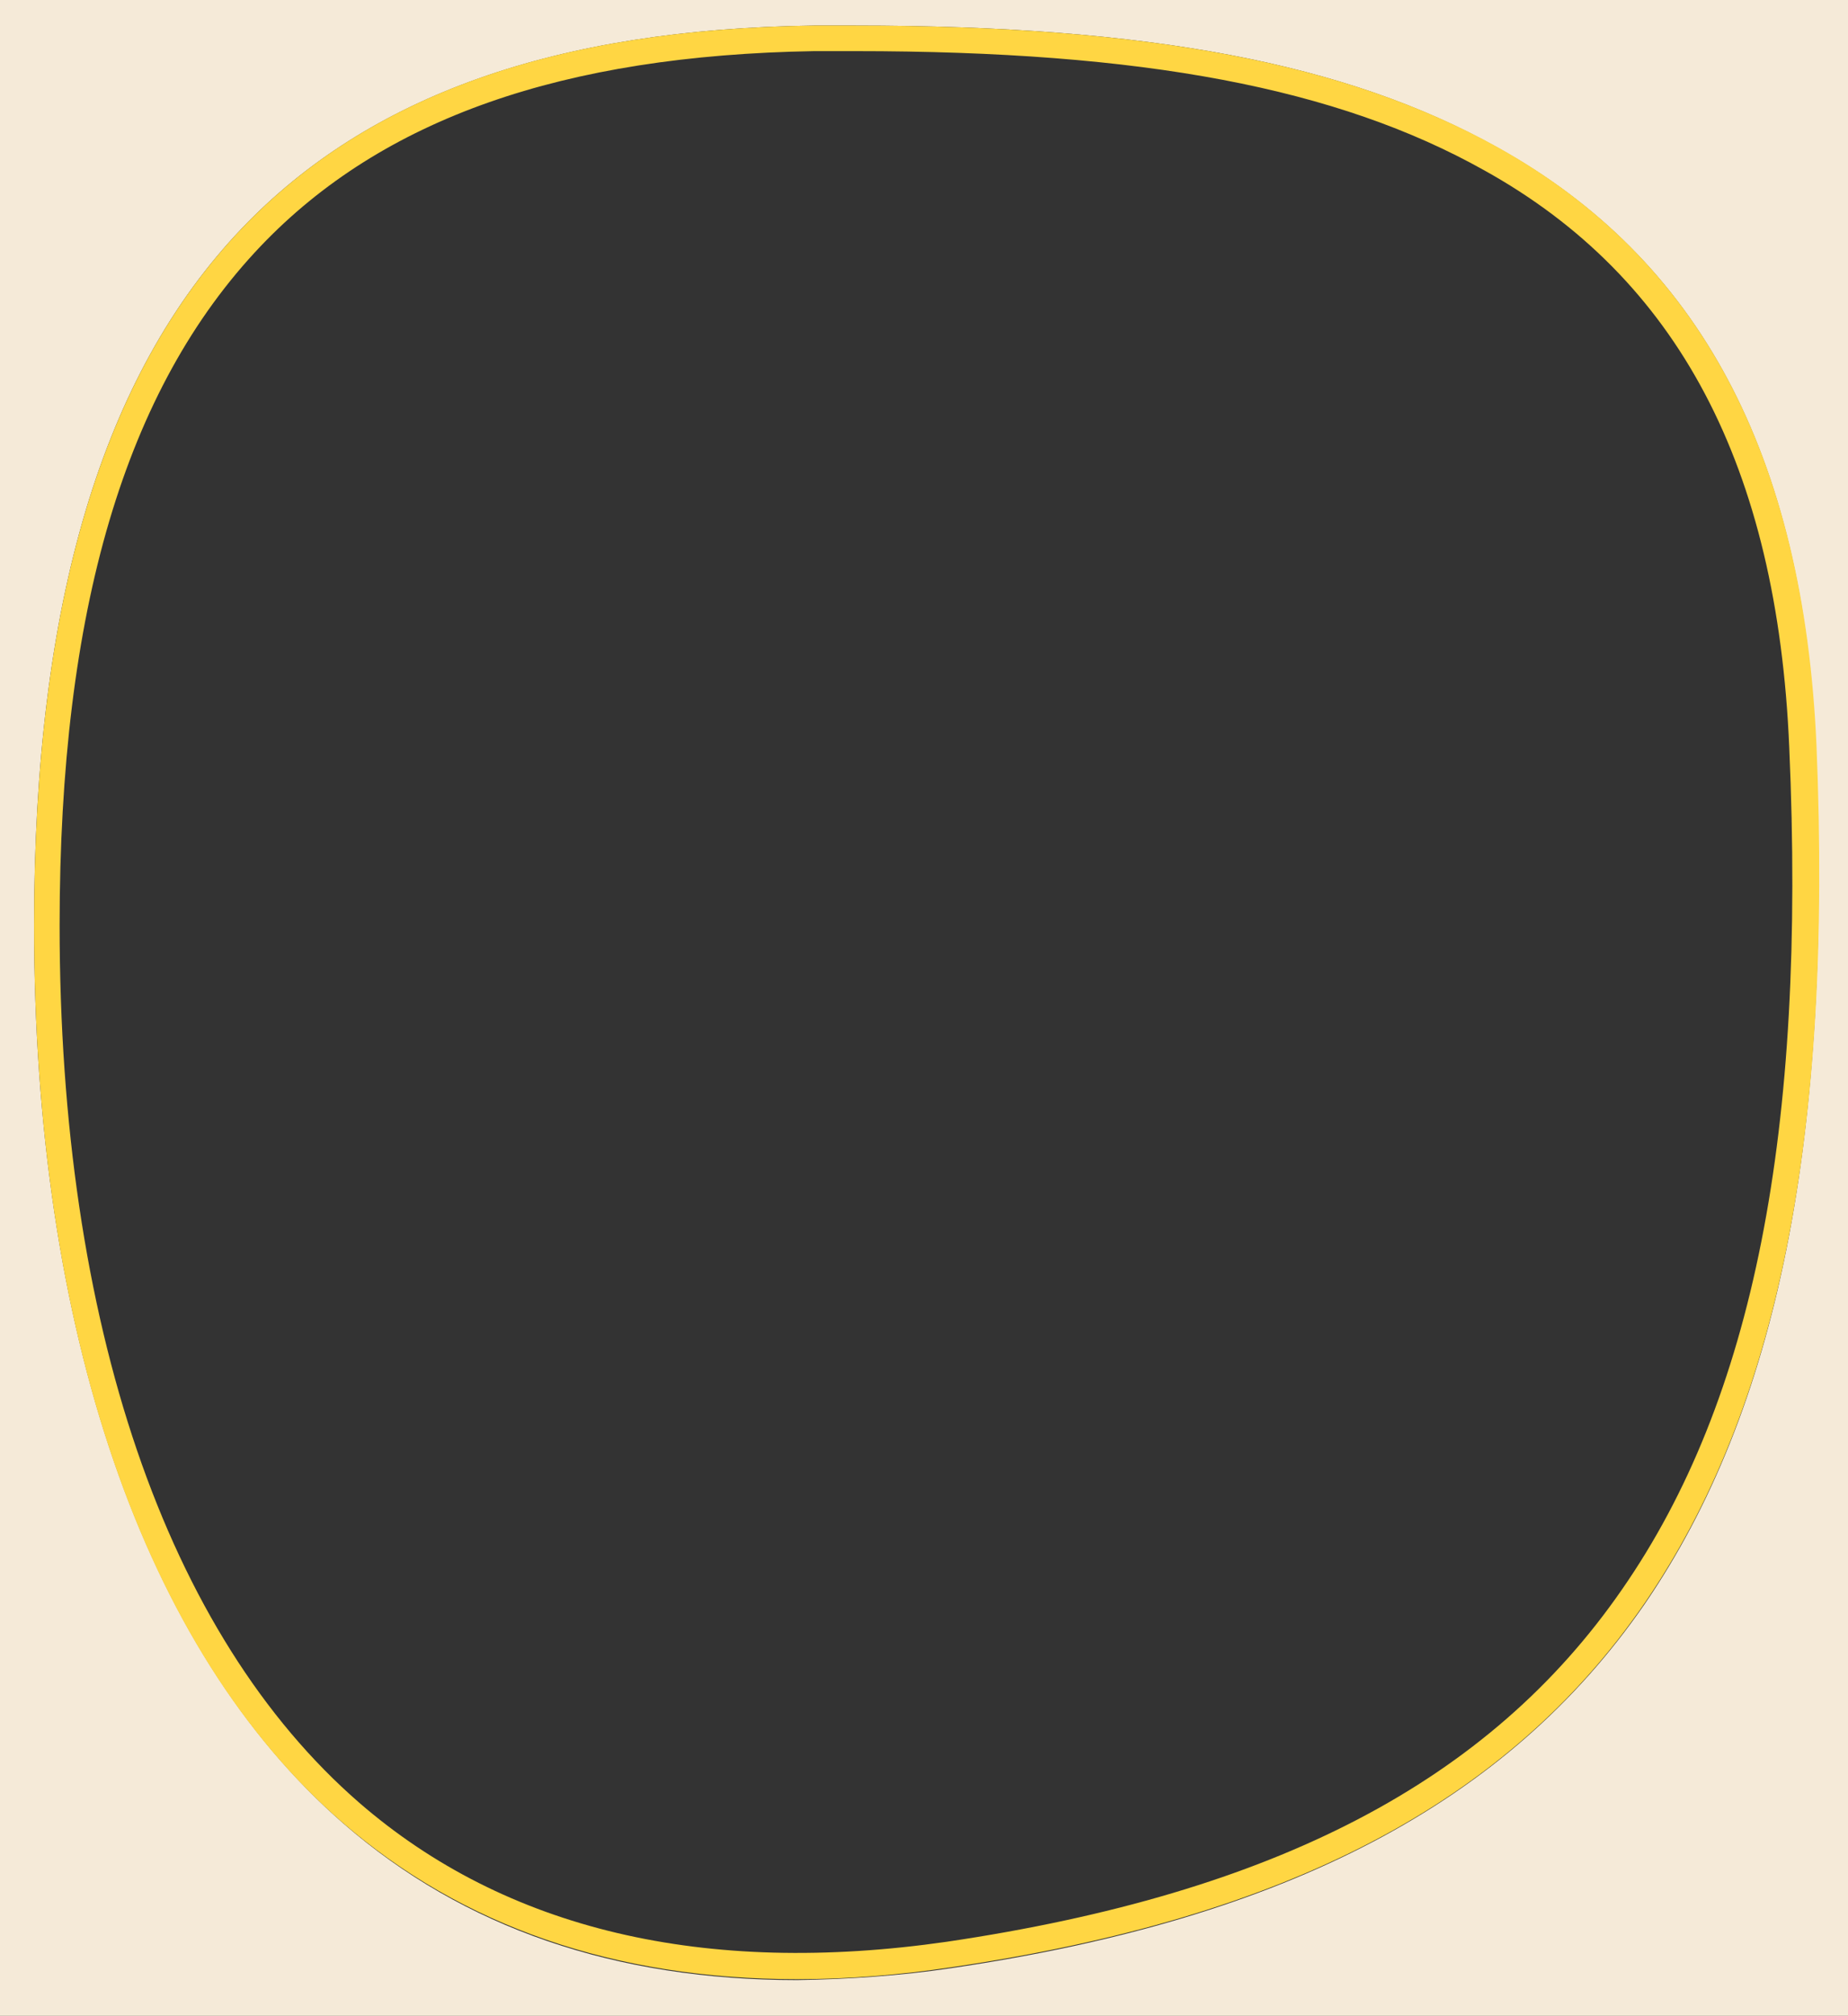
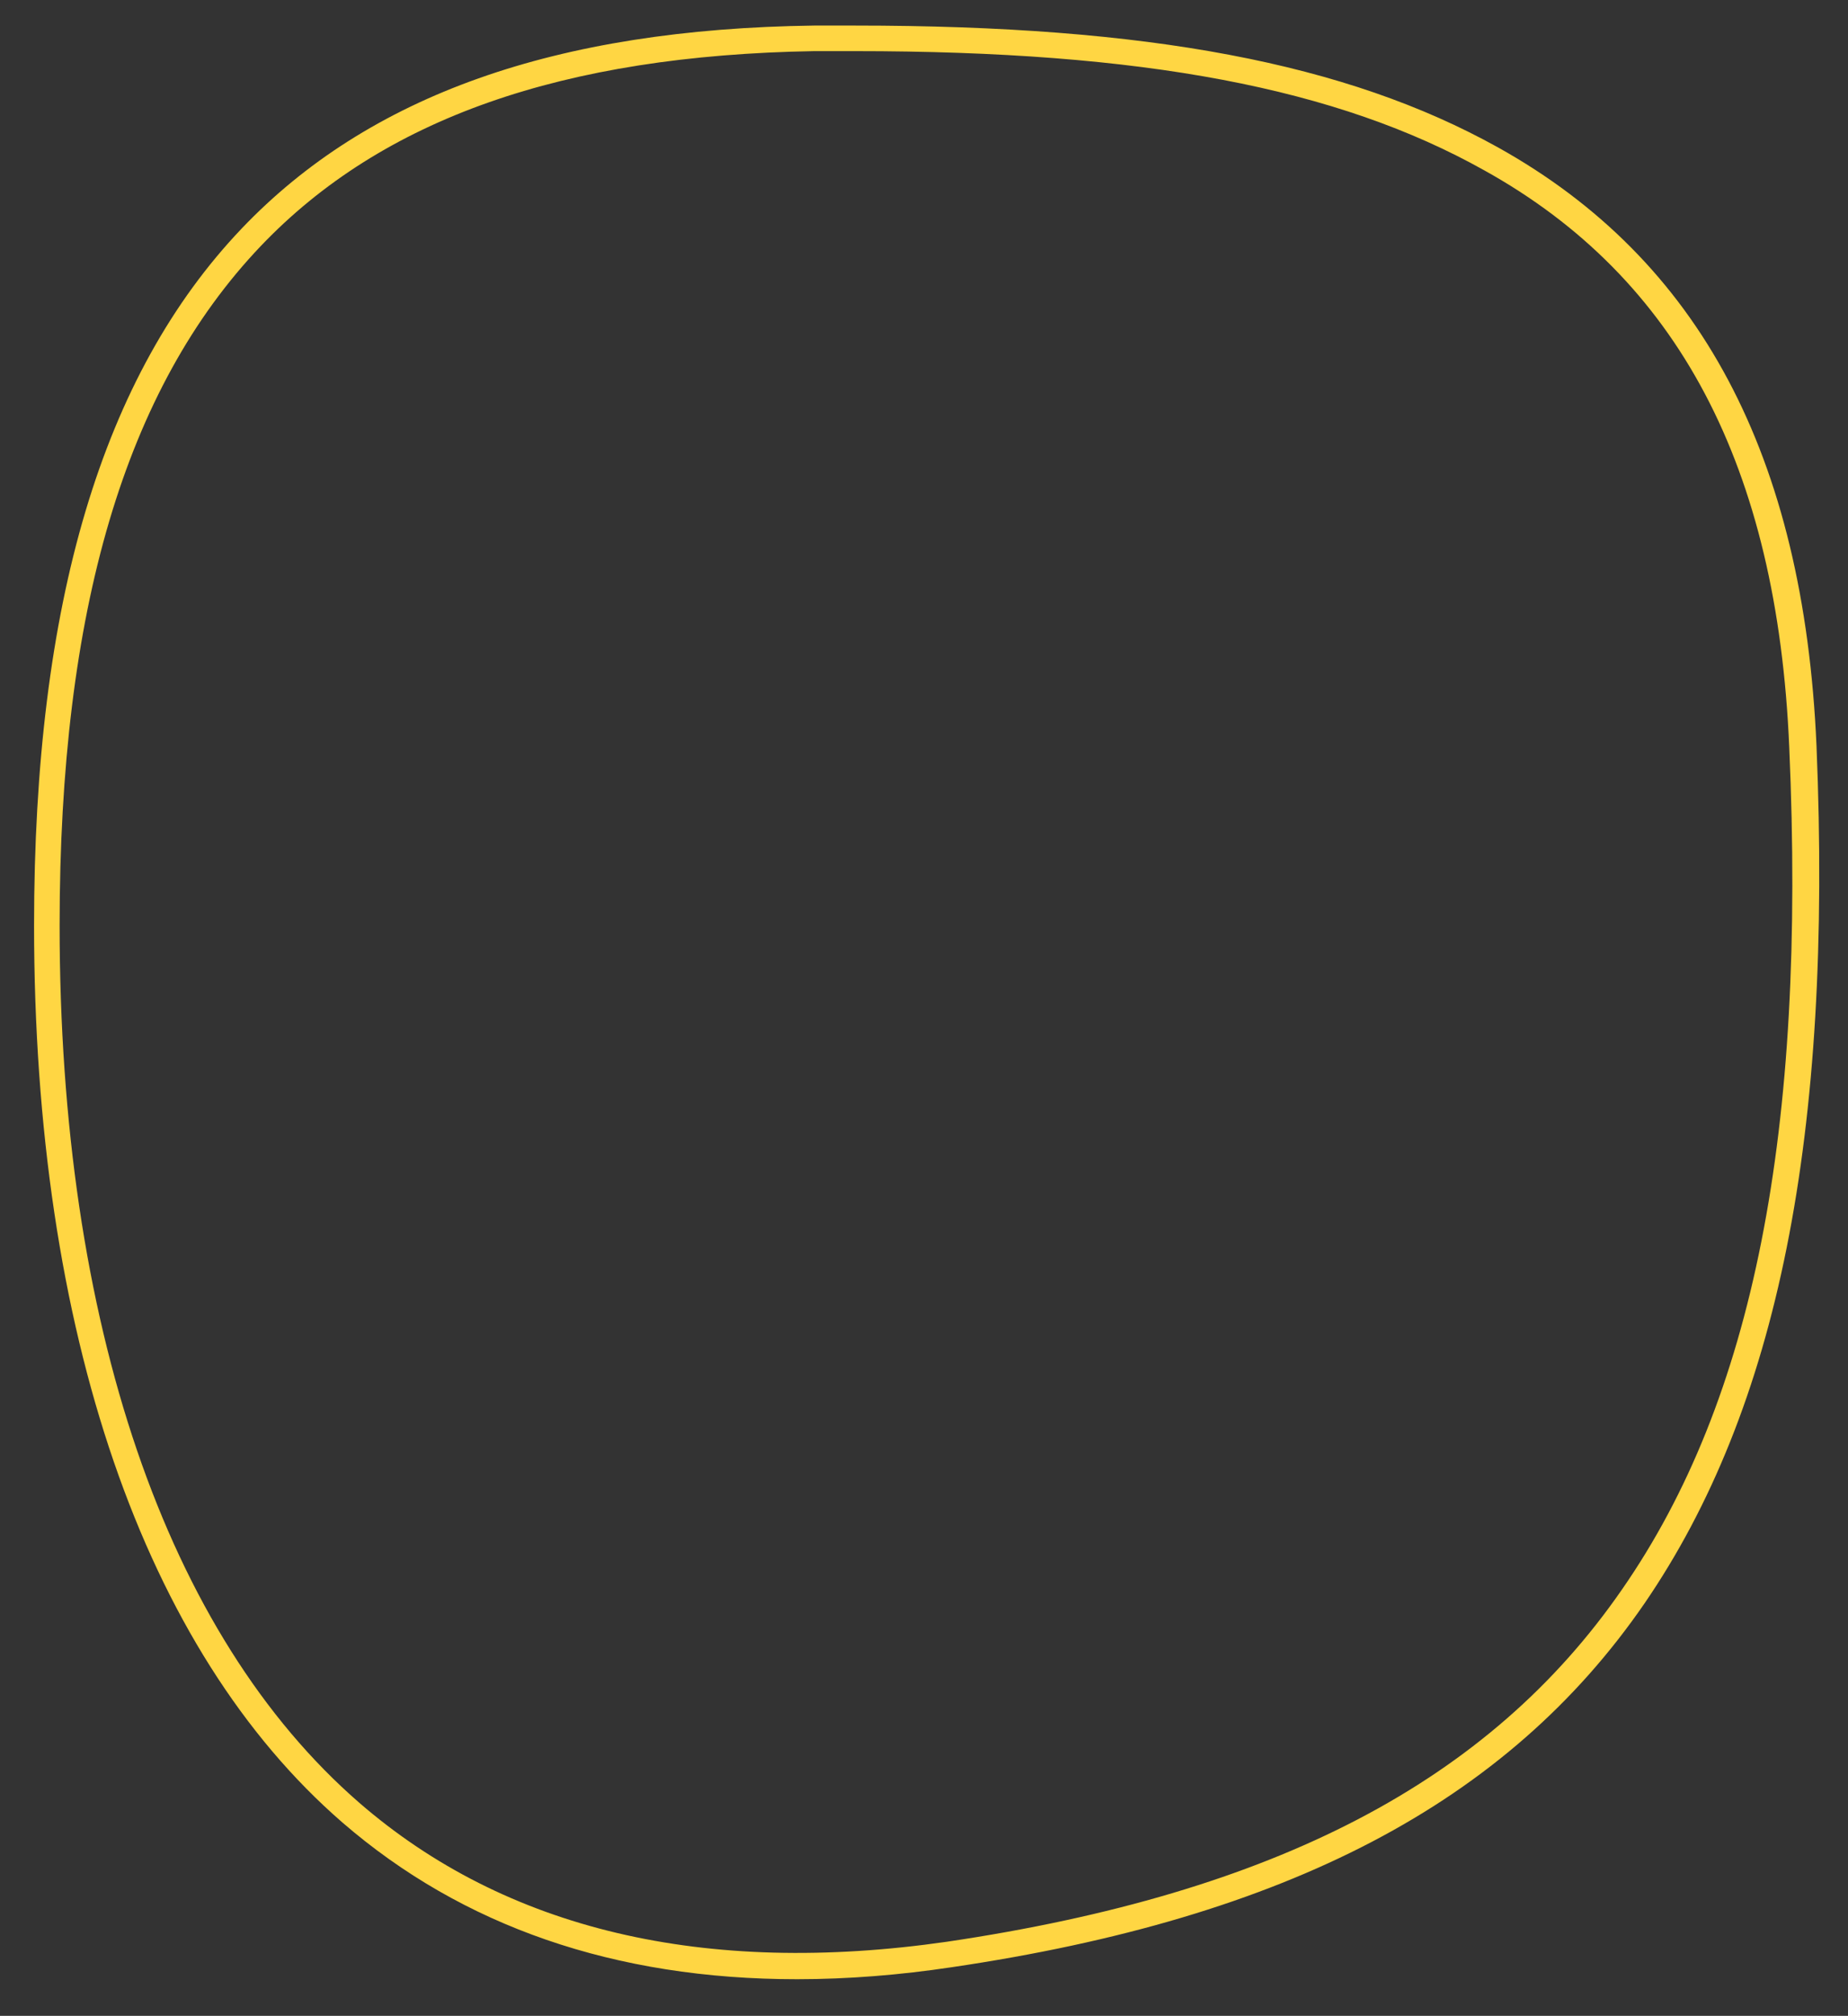
<svg xmlns="http://www.w3.org/2000/svg" version="1.1" id="Layer_1" x="0px" y="0px" viewBox="0 0 217 236.6" style="enable-background:new 0 0 217 236.6;" xml:space="preserve">
  <rect x="0" y="0" width="217" height="236.6" fill="#333333" stroke="none" />
  <style type="text/css">
	.st0{fill:#F5EAD8;}
	.st1{fill:#FFD643;}
</style>
  <title>Asset 1</title>
  <g id="_x31_961a4af-02c5-4d3d-8dc2-eebbdc0167cb">
    <g id="_x32_78e0b8d-34ff-44c8-b1a2-cbf9a039e105">
      <g>
-         <path class="st0" d="M0,0v236.6h217V0H0z M193.1,188.3c-16.1,23.3-42,36.9-81.4,42.7c-6,0.9-12,1.3-18.1,1.4     c-21.3,0-39.2-6.1-53.3-18.4l0,0C16.9,193.6,4,156.2,4,108.6C4,70.8,12,44,28.4,26.8C43.3,11.2,65.3,3.4,95.6,3h4.8     c34.4,0,57.7,4.4,75.4,14.3c23.7,13.1,36,36.1,37.4,70.2C215.2,133.4,208.8,165.4,193.1,188.3z" />
        <path class="st1" d="M175.9,17.3C158.1,7.4,134.8,3,100.4,3h-4.8c-30.4,0.4-52.3,8.2-67.2,23.8C12,44,4,70.8,4,108.6     c0,47.7,12.9,85.1,36.2,105.3l0,0c14.1,12.2,32,18.4,53.4,18.4c6,0,12.1-0.5,18.1-1.4c39.4-5.8,65.3-19.3,81.4-42.7     c15.7-22.9,22.1-54.9,20.2-100.7C211.8,53.5,199.6,30.5,175.9,17.3z M190.5,186.5c-15.6,22.6-40.8,35.7-79.3,41.4     c-28.5,4.1-51.8-1.4-69-16.3l0,0C19.5,191.9,7,155.3,7,108.6c0-37,7.7-63,23.6-79.7c14.3-15,35.5-22.4,65-22.9h4.8     c33.8,0,56.6,4.3,73.9,14c22.7,12.6,34.4,34.7,35.8,67.7C212.1,132.9,205.9,164.3,190.5,186.5L190.5,186.5z" />
      </g>
    </g>
  </g>
</svg>